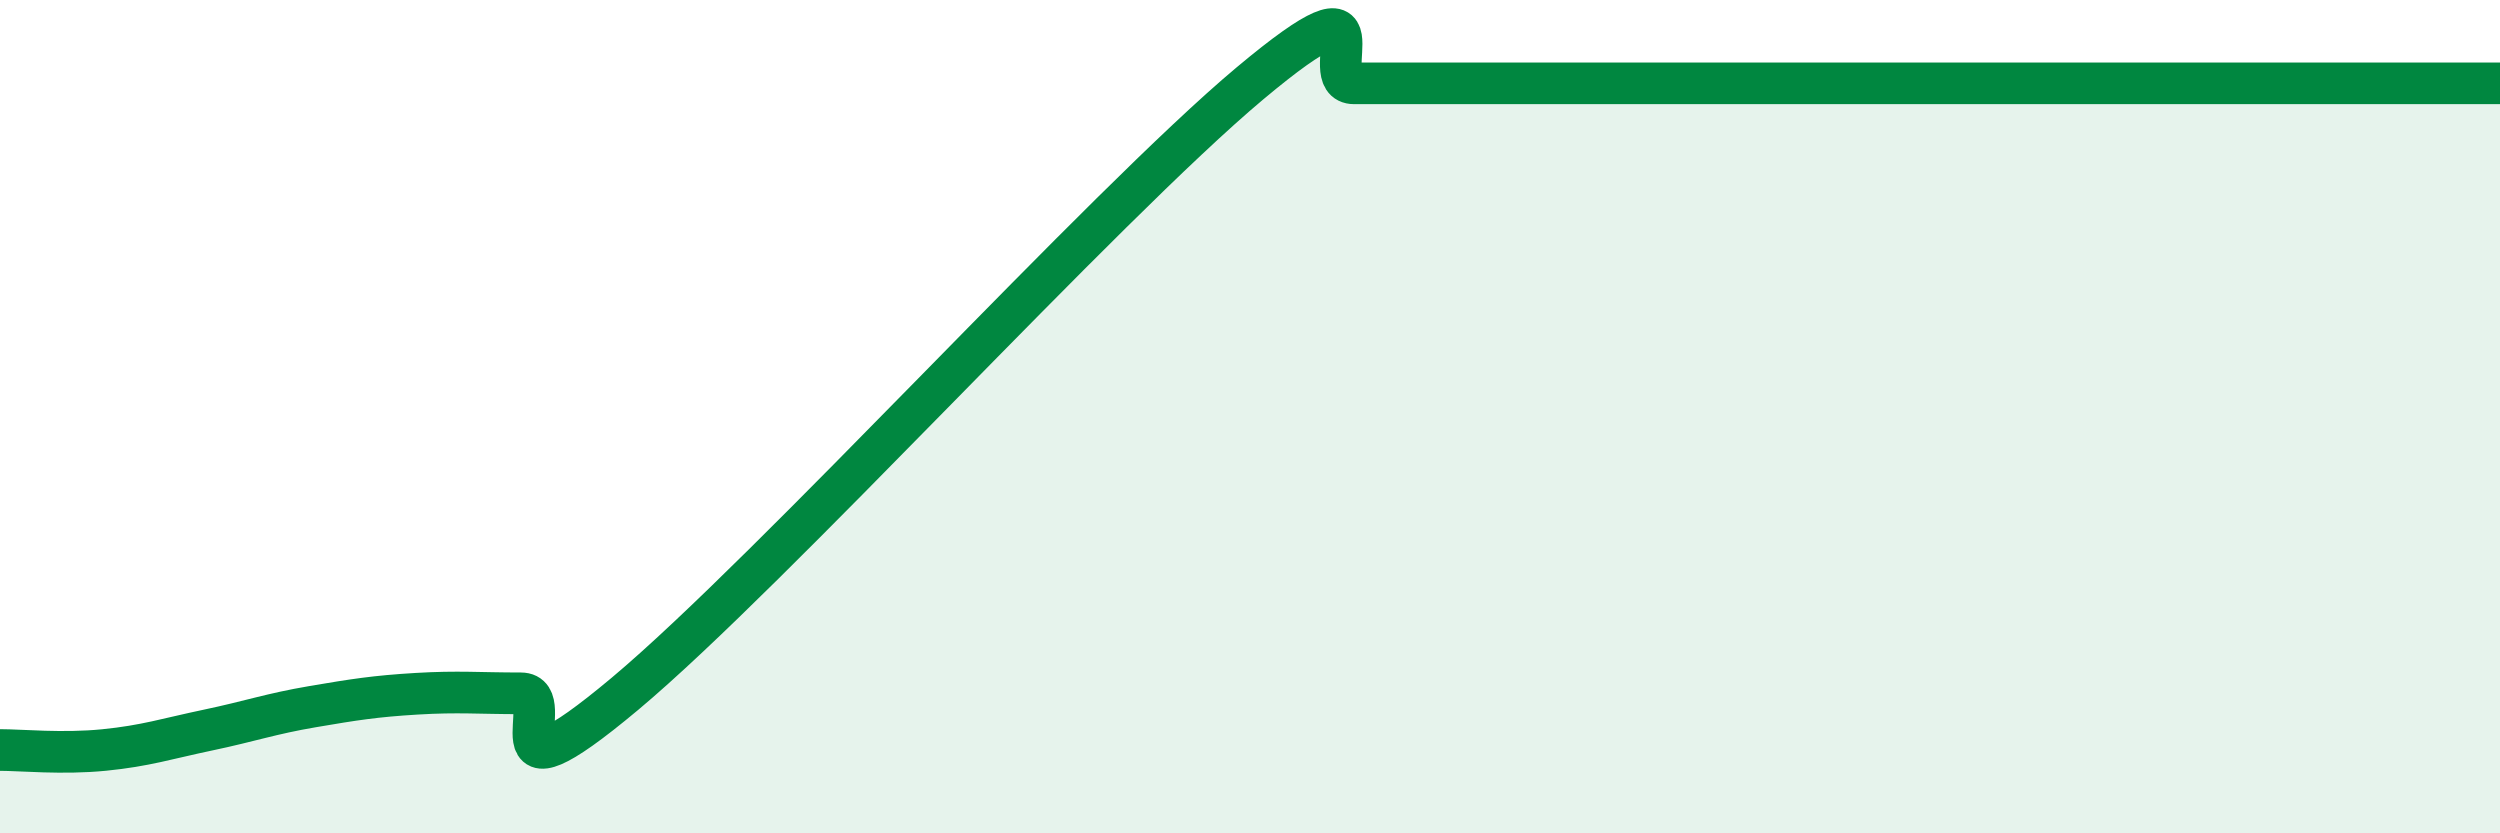
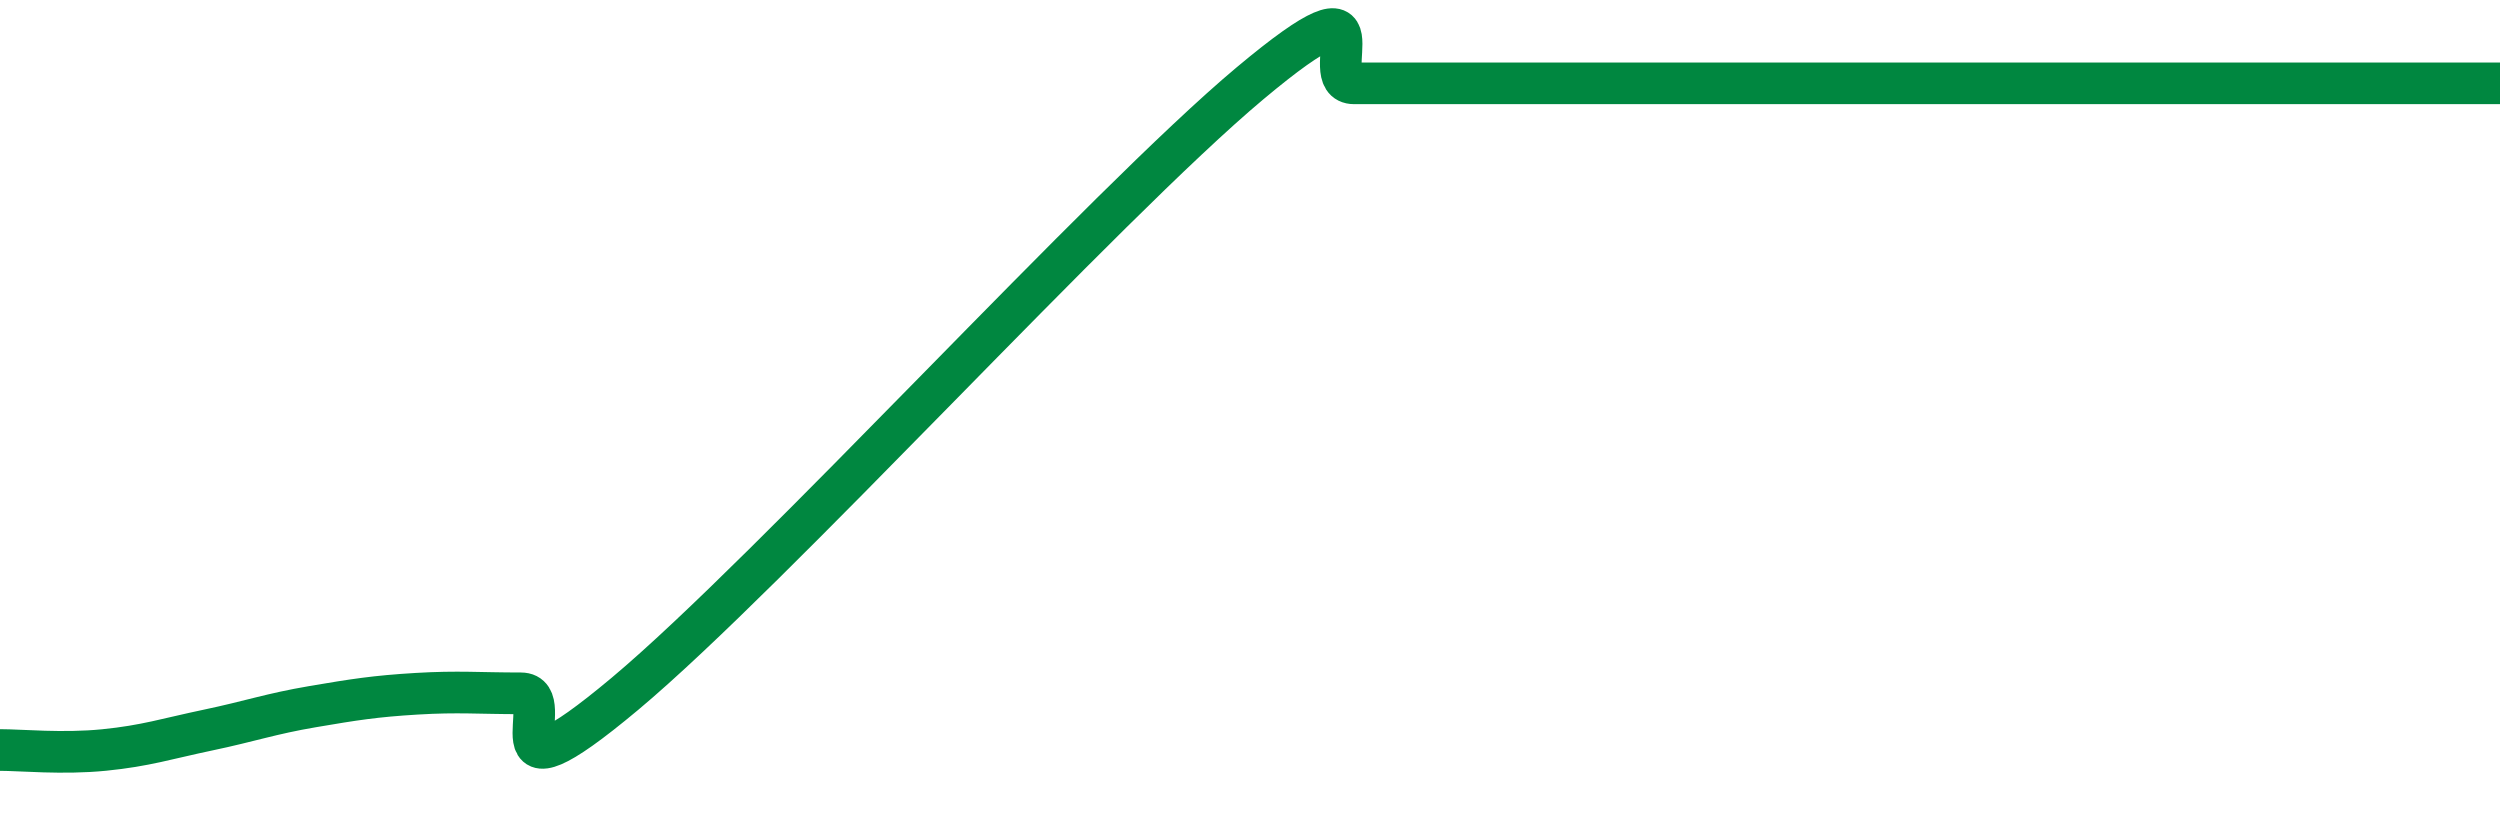
<svg xmlns="http://www.w3.org/2000/svg" width="60" height="20" viewBox="0 0 60 20">
-   <path d="M 0,18 C 0.5,18 1.5,18.1 2.5,18 C 3.5,17.9 4,17.73 5,17.52 C 6,17.31 6.5,17.13 7.5,16.96 C 8.5,16.79 9,16.71 10,16.65 C 11,16.59 11.5,16.64 12.5,16.64 C 13.5,16.64 11.5,19.58 15,16.65 C 18.5,13.72 26.5,4.93 30,2 C 33.5,-0.93 31.5,2 32.5,2 C 33.5,2 34,2 35,2 C 36,2 36.5,2 37.5,2 C 38.5,2 39,2 40,2 C 41,2 41.5,2 42.5,2 C 43.5,2 44,2 45,2 C 46,2 46.5,2 47.5,2 C 48.5,2 49,2 50,2 C 51,2 51.5,2 52.5,2 C 53.5,2 53.5,2 55,2 C 56.5,2 59,2 60,2L60 20L0 20Z" fill="#008740" opacity="0.1" stroke-linecap="round" stroke-linejoin="round" />
  <path d="M 0,18 C 0.5,18 1.5,18.1 2.5,18 C 3.5,17.9 4,17.73 5,17.52 C 6,17.31 6.5,17.13 7.5,16.96 C 8.5,16.79 9,16.71 10,16.65 C 11,16.59 11.5,16.64 12.5,16.64 C 13.5,16.64 11.5,19.58 15,16.65 C 18.5,13.72 26.5,4.93 30,2 C 33.5,-0.93 31.5,2 32.5,2 C 33.5,2 34,2 35,2 C 36,2 36.5,2 37.5,2 C 38.5,2 39,2 40,2 C 41,2 41.5,2 42.5,2 C 43.5,2 44,2 45,2 C 46,2 46.5,2 47.5,2 C 48.5,2 49,2 50,2 C 51,2 51.5,2 52.5,2 C 53.5,2 53.5,2 55,2 C 56.5,2 59,2 60,2" stroke="#008740" stroke-width="1" fill="none" stroke-linecap="round" stroke-linejoin="round" />
</svg>